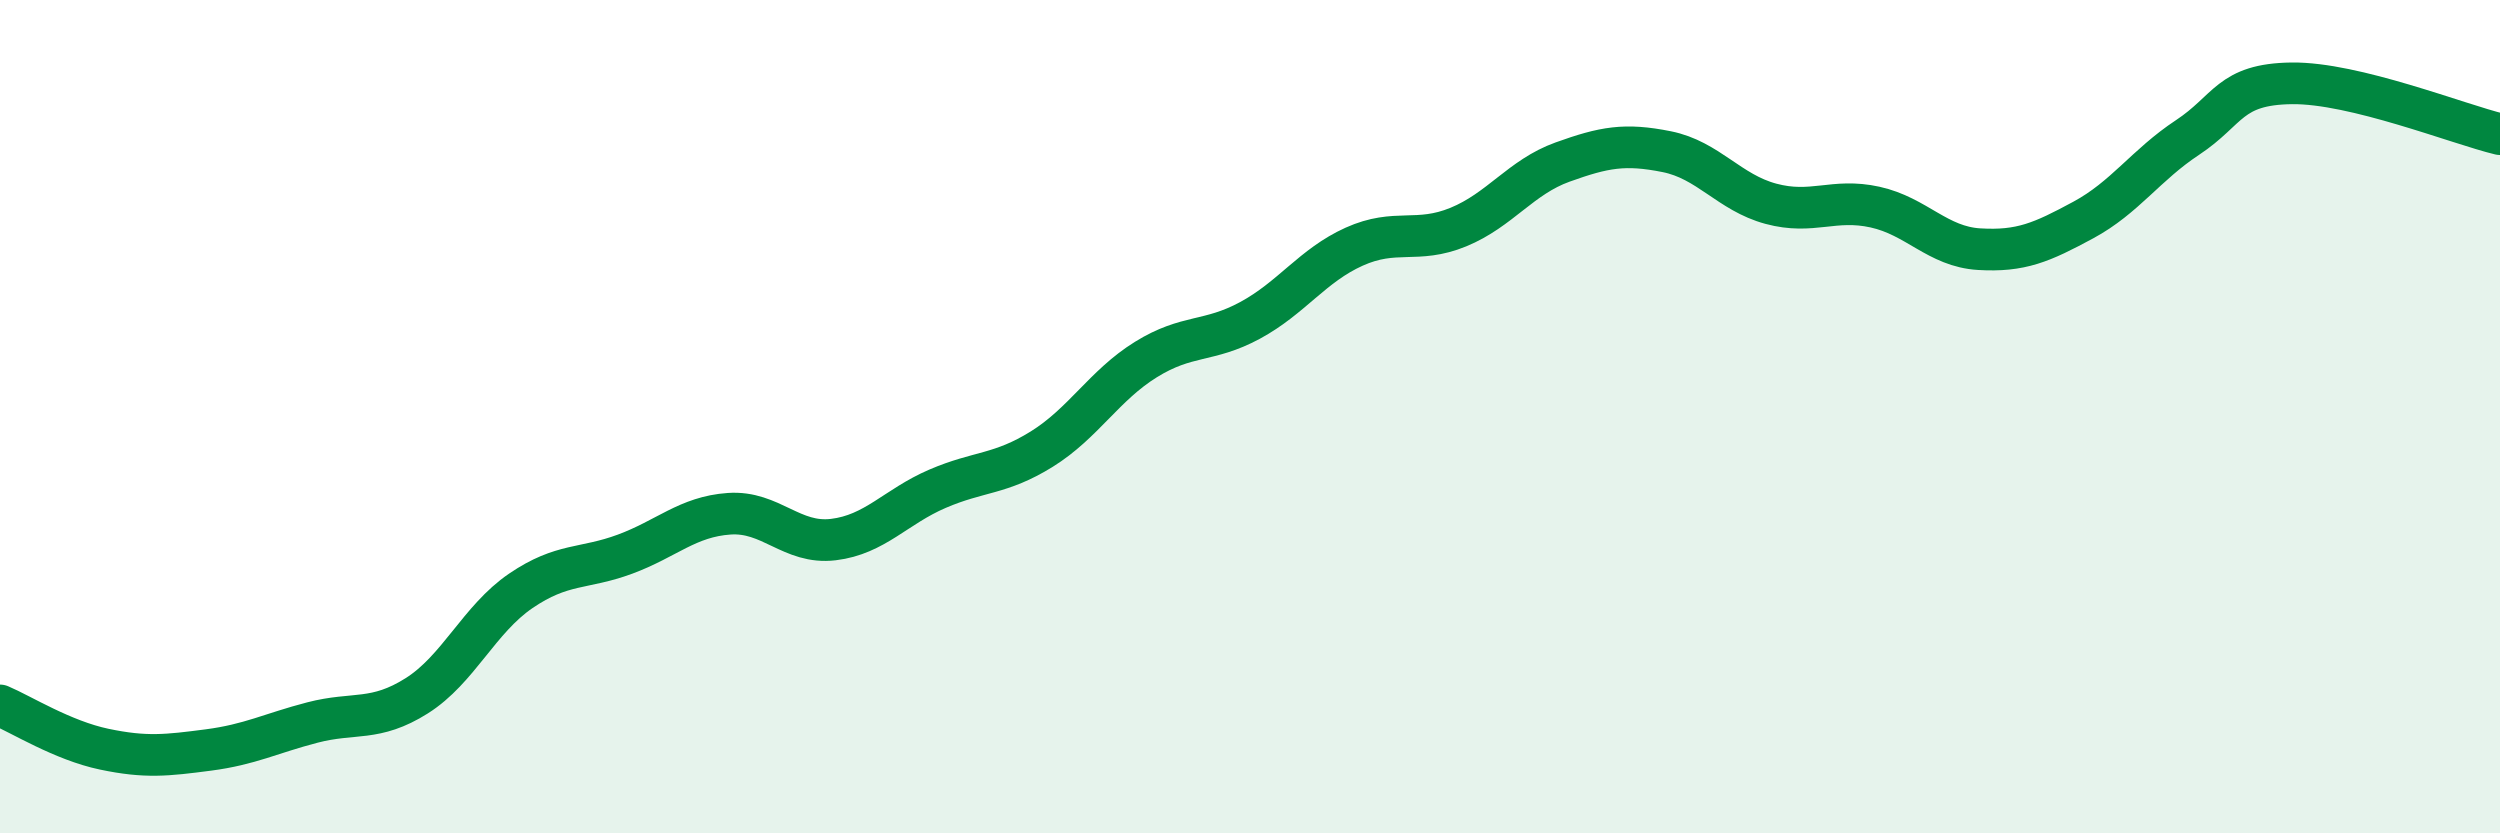
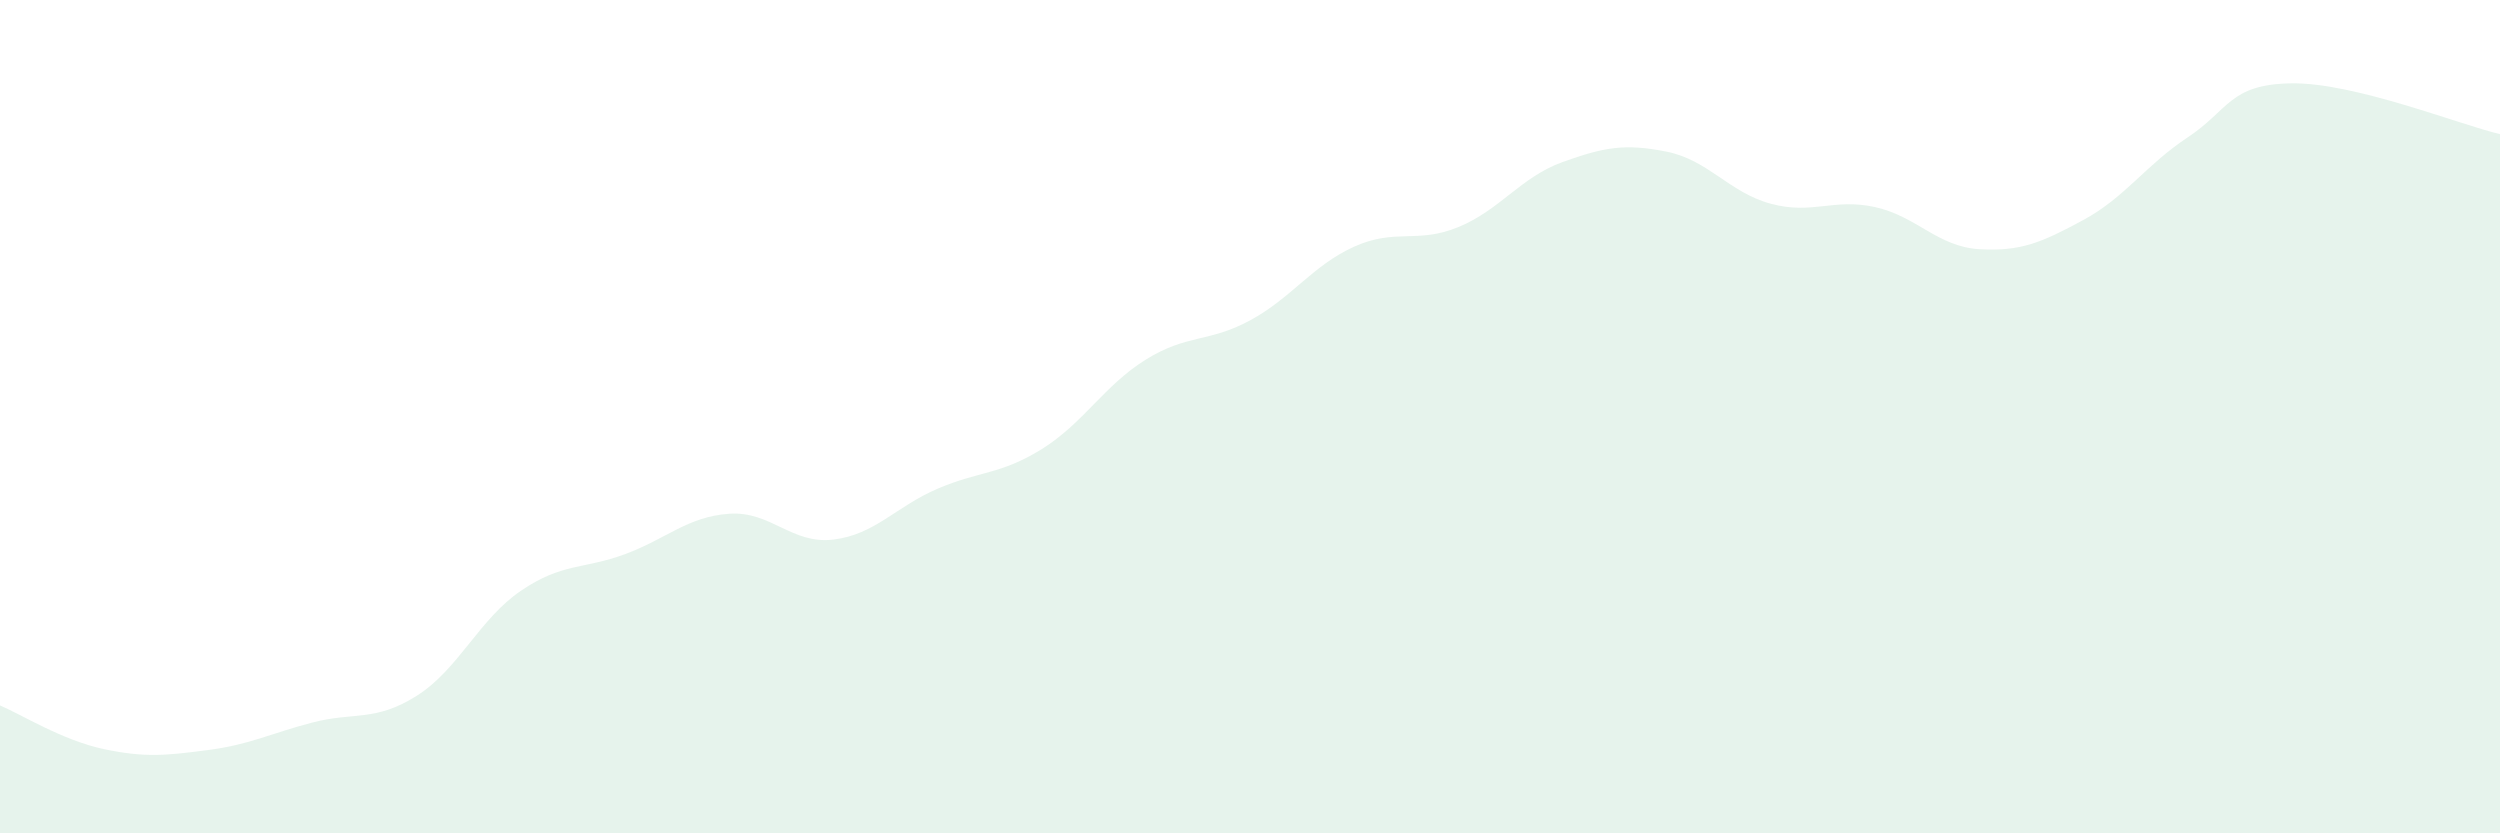
<svg xmlns="http://www.w3.org/2000/svg" width="60" height="20" viewBox="0 0 60 20">
  <path d="M 0,16.93 C 0.5,17.14 1.5,17.77 2.5,17.98 C 3.5,18.19 4,18.13 5,18 C 6,17.87 6.5,17.6 7.5,17.34 C 8.5,17.08 9,17.33 10,16.7 C 11,16.07 11.5,14.86 12.5,14.18 C 13.5,13.5 14,13.67 15,13.3 C 16,12.93 16.5,12.4 17.5,12.33 C 18.5,12.26 19,13.07 20,12.95 C 21,12.83 21.5,12.16 22.5,11.73 C 23.5,11.3 24,11.4 25,10.78 C 26,10.16 26.5,9.25 27.5,8.63 C 28.5,8.01 29,8.23 30,7.69 C 31,7.15 31.5,6.37 32.5,5.92 C 33.5,5.47 34,5.86 35,5.45 C 36,5.04 36.5,4.25 37.5,3.89 C 38.5,3.53 39,3.44 40,3.64 C 41,3.84 41.5,4.62 42.5,4.89 C 43.5,5.16 44,4.75 45,4.97 C 46,5.19 46.5,5.92 47.5,5.98 C 48.5,6.04 49,5.82 50,5.28 C 51,4.74 51.5,3.96 52.5,3.3 C 53.5,2.64 53.5,2.02 55,2 C 56.5,1.98 59,2.98 60,3.22L60 20L0 20Z" fill="#008740" opacity="0.1" stroke-linecap="round" stroke-linejoin="round" />
-   <path d="M 0,16.93 C 0.5,17.14 1.5,17.77 2.5,17.98 C 3.5,18.19 4,18.13 5,18 C 6,17.87 6.5,17.6 7.5,17.34 C 8.5,17.08 9,17.33 10,16.7 C 11,16.07 11.5,14.86 12.5,14.18 C 13.5,13.5 14,13.67 15,13.3 C 16,12.93 16.5,12.4 17.5,12.33 C 18.5,12.26 19,13.07 20,12.95 C 21,12.83 21.5,12.16 22.5,11.73 C 23.5,11.3 24,11.4 25,10.78 C 26,10.16 26.5,9.25 27.5,8.63 C 28.5,8.01 29,8.23 30,7.69 C 31,7.15 31.5,6.37 32.5,5.92 C 33.5,5.47 34,5.86 35,5.45 C 36,5.04 36.5,4.25 37.5,3.89 C 38.5,3.53 39,3.44 40,3.64 C 41,3.84 41.5,4.62 42.5,4.89 C 43.5,5.16 44,4.75 45,4.97 C 46,5.19 46.5,5.92 47.5,5.98 C 48.5,6.04 49,5.82 50,5.28 C 51,4.74 51.5,3.96 52.5,3.3 C 53.5,2.64 53.5,2.02 55,2 C 56.5,1.98 59,2.98 60,3.22" stroke="#008740" stroke-width="1" fill="none" stroke-linecap="round" stroke-linejoin="round" />
</svg>